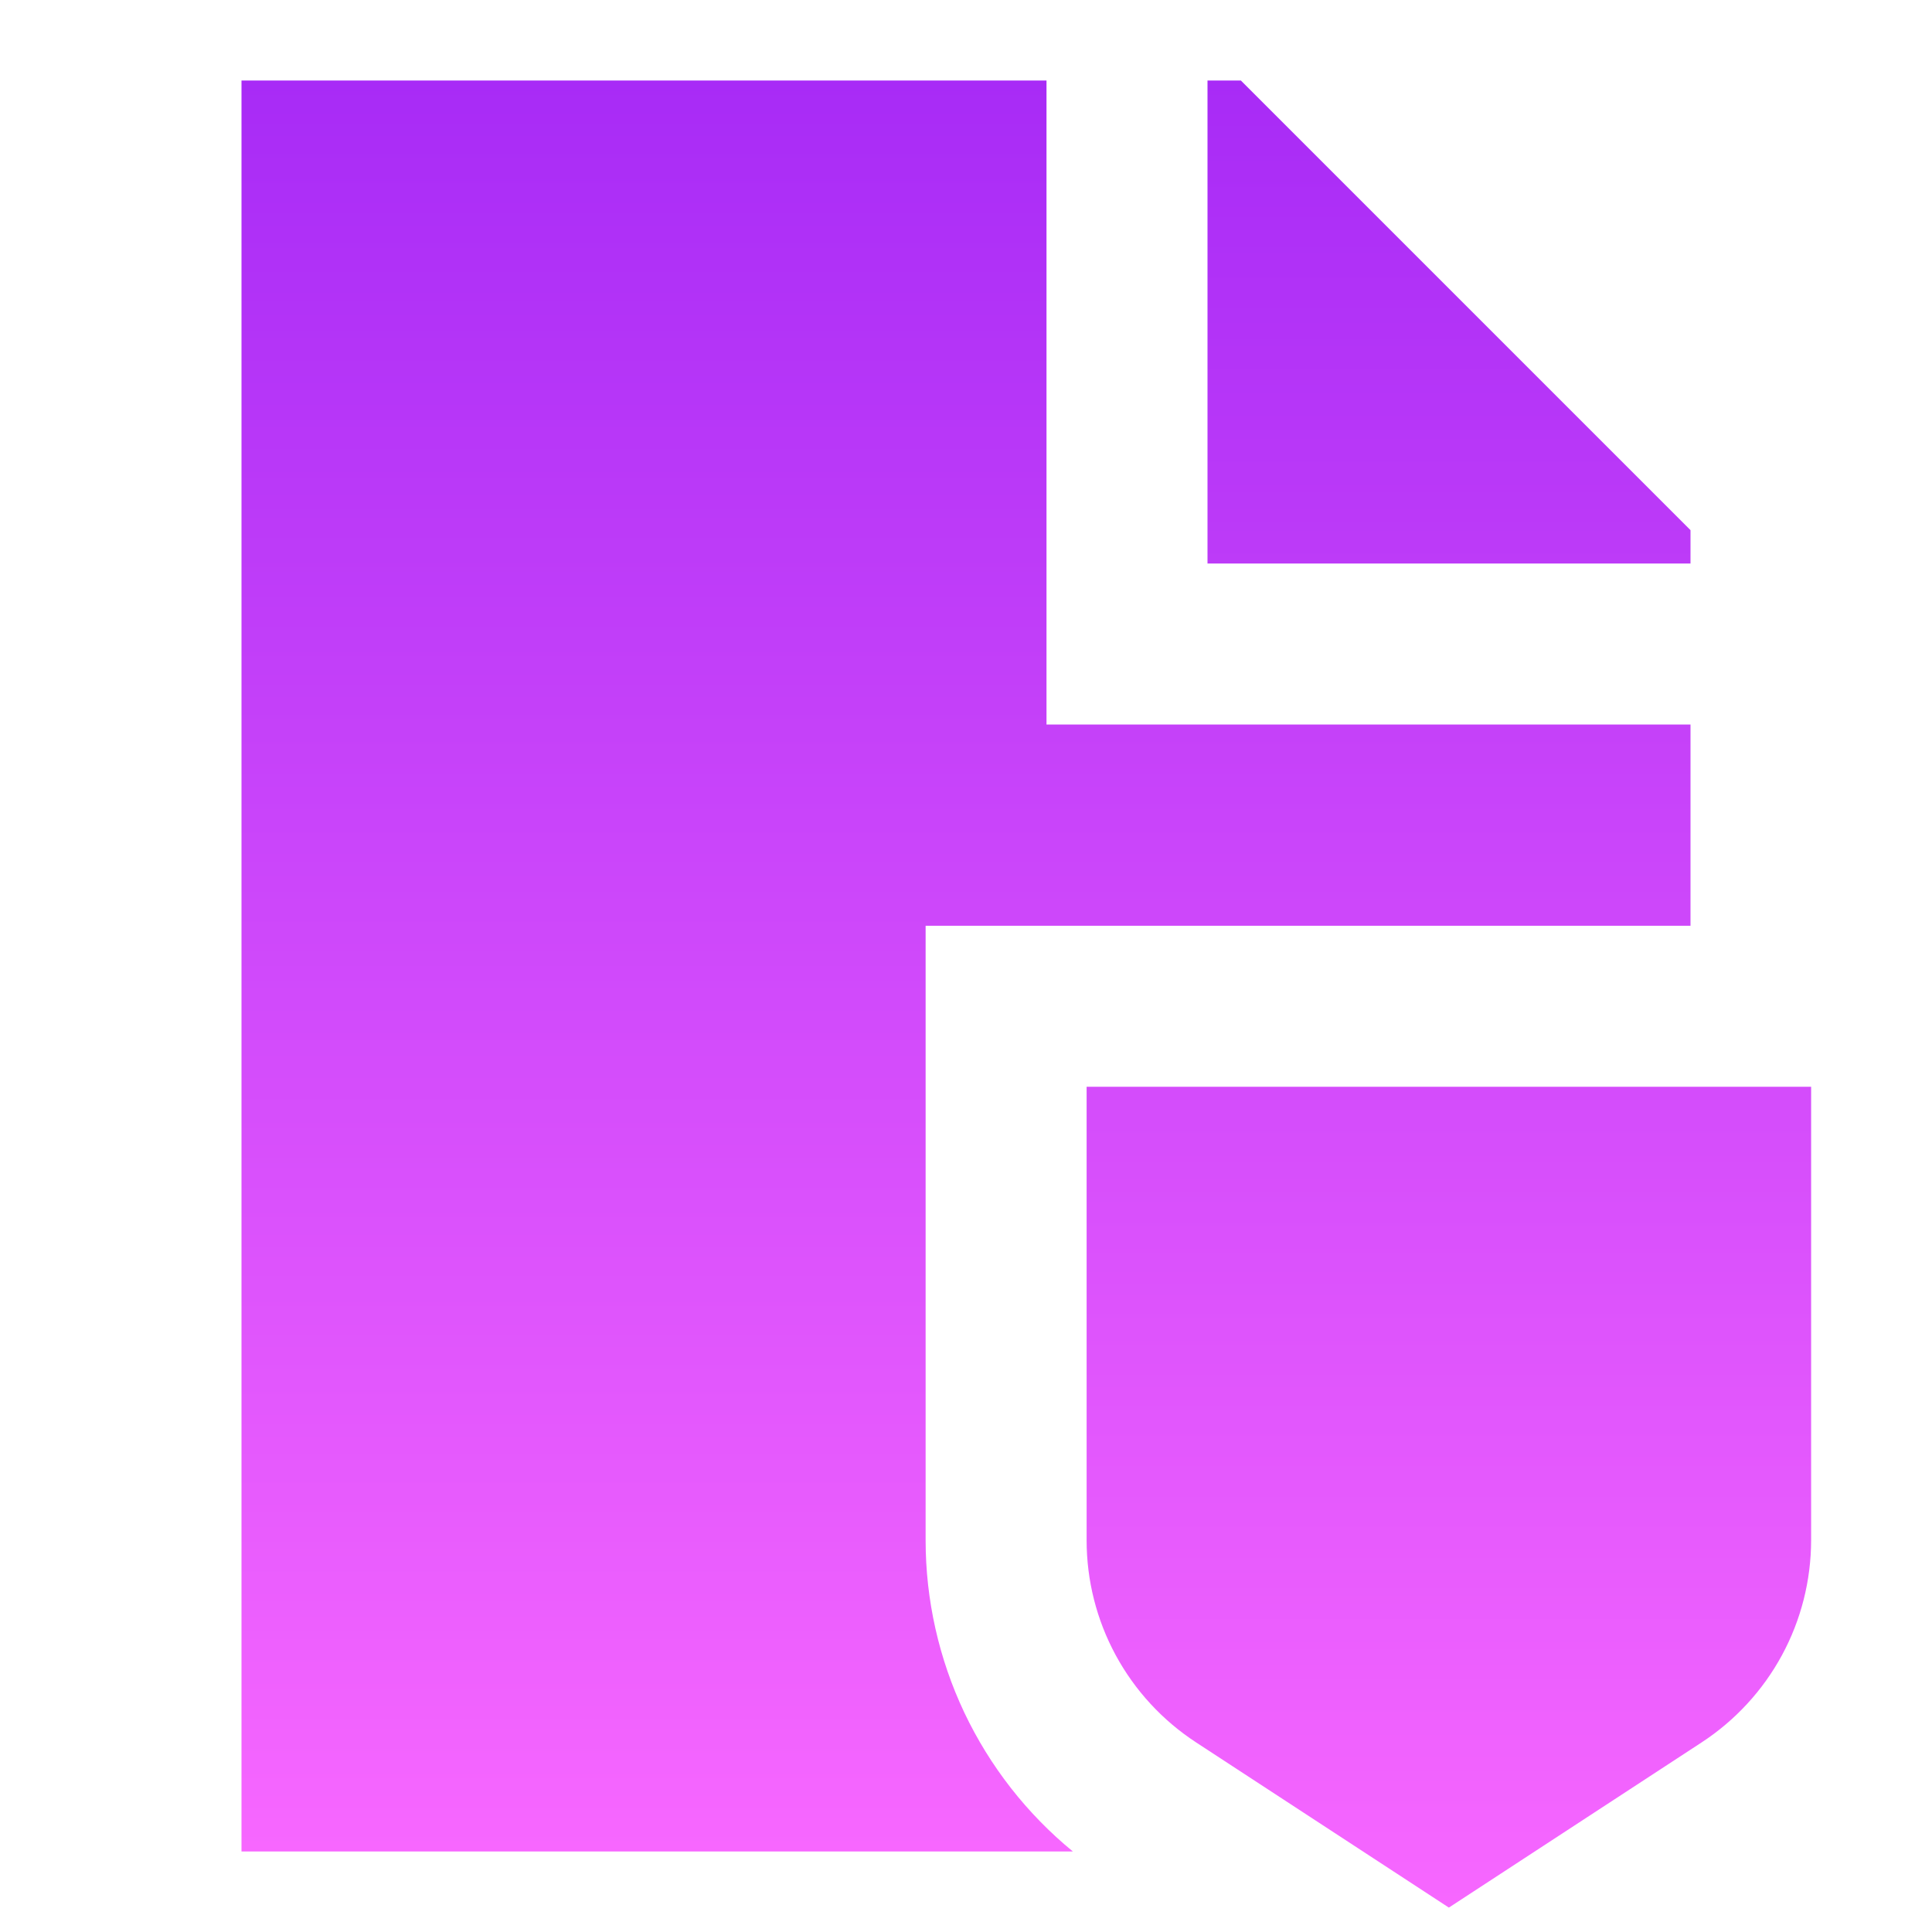
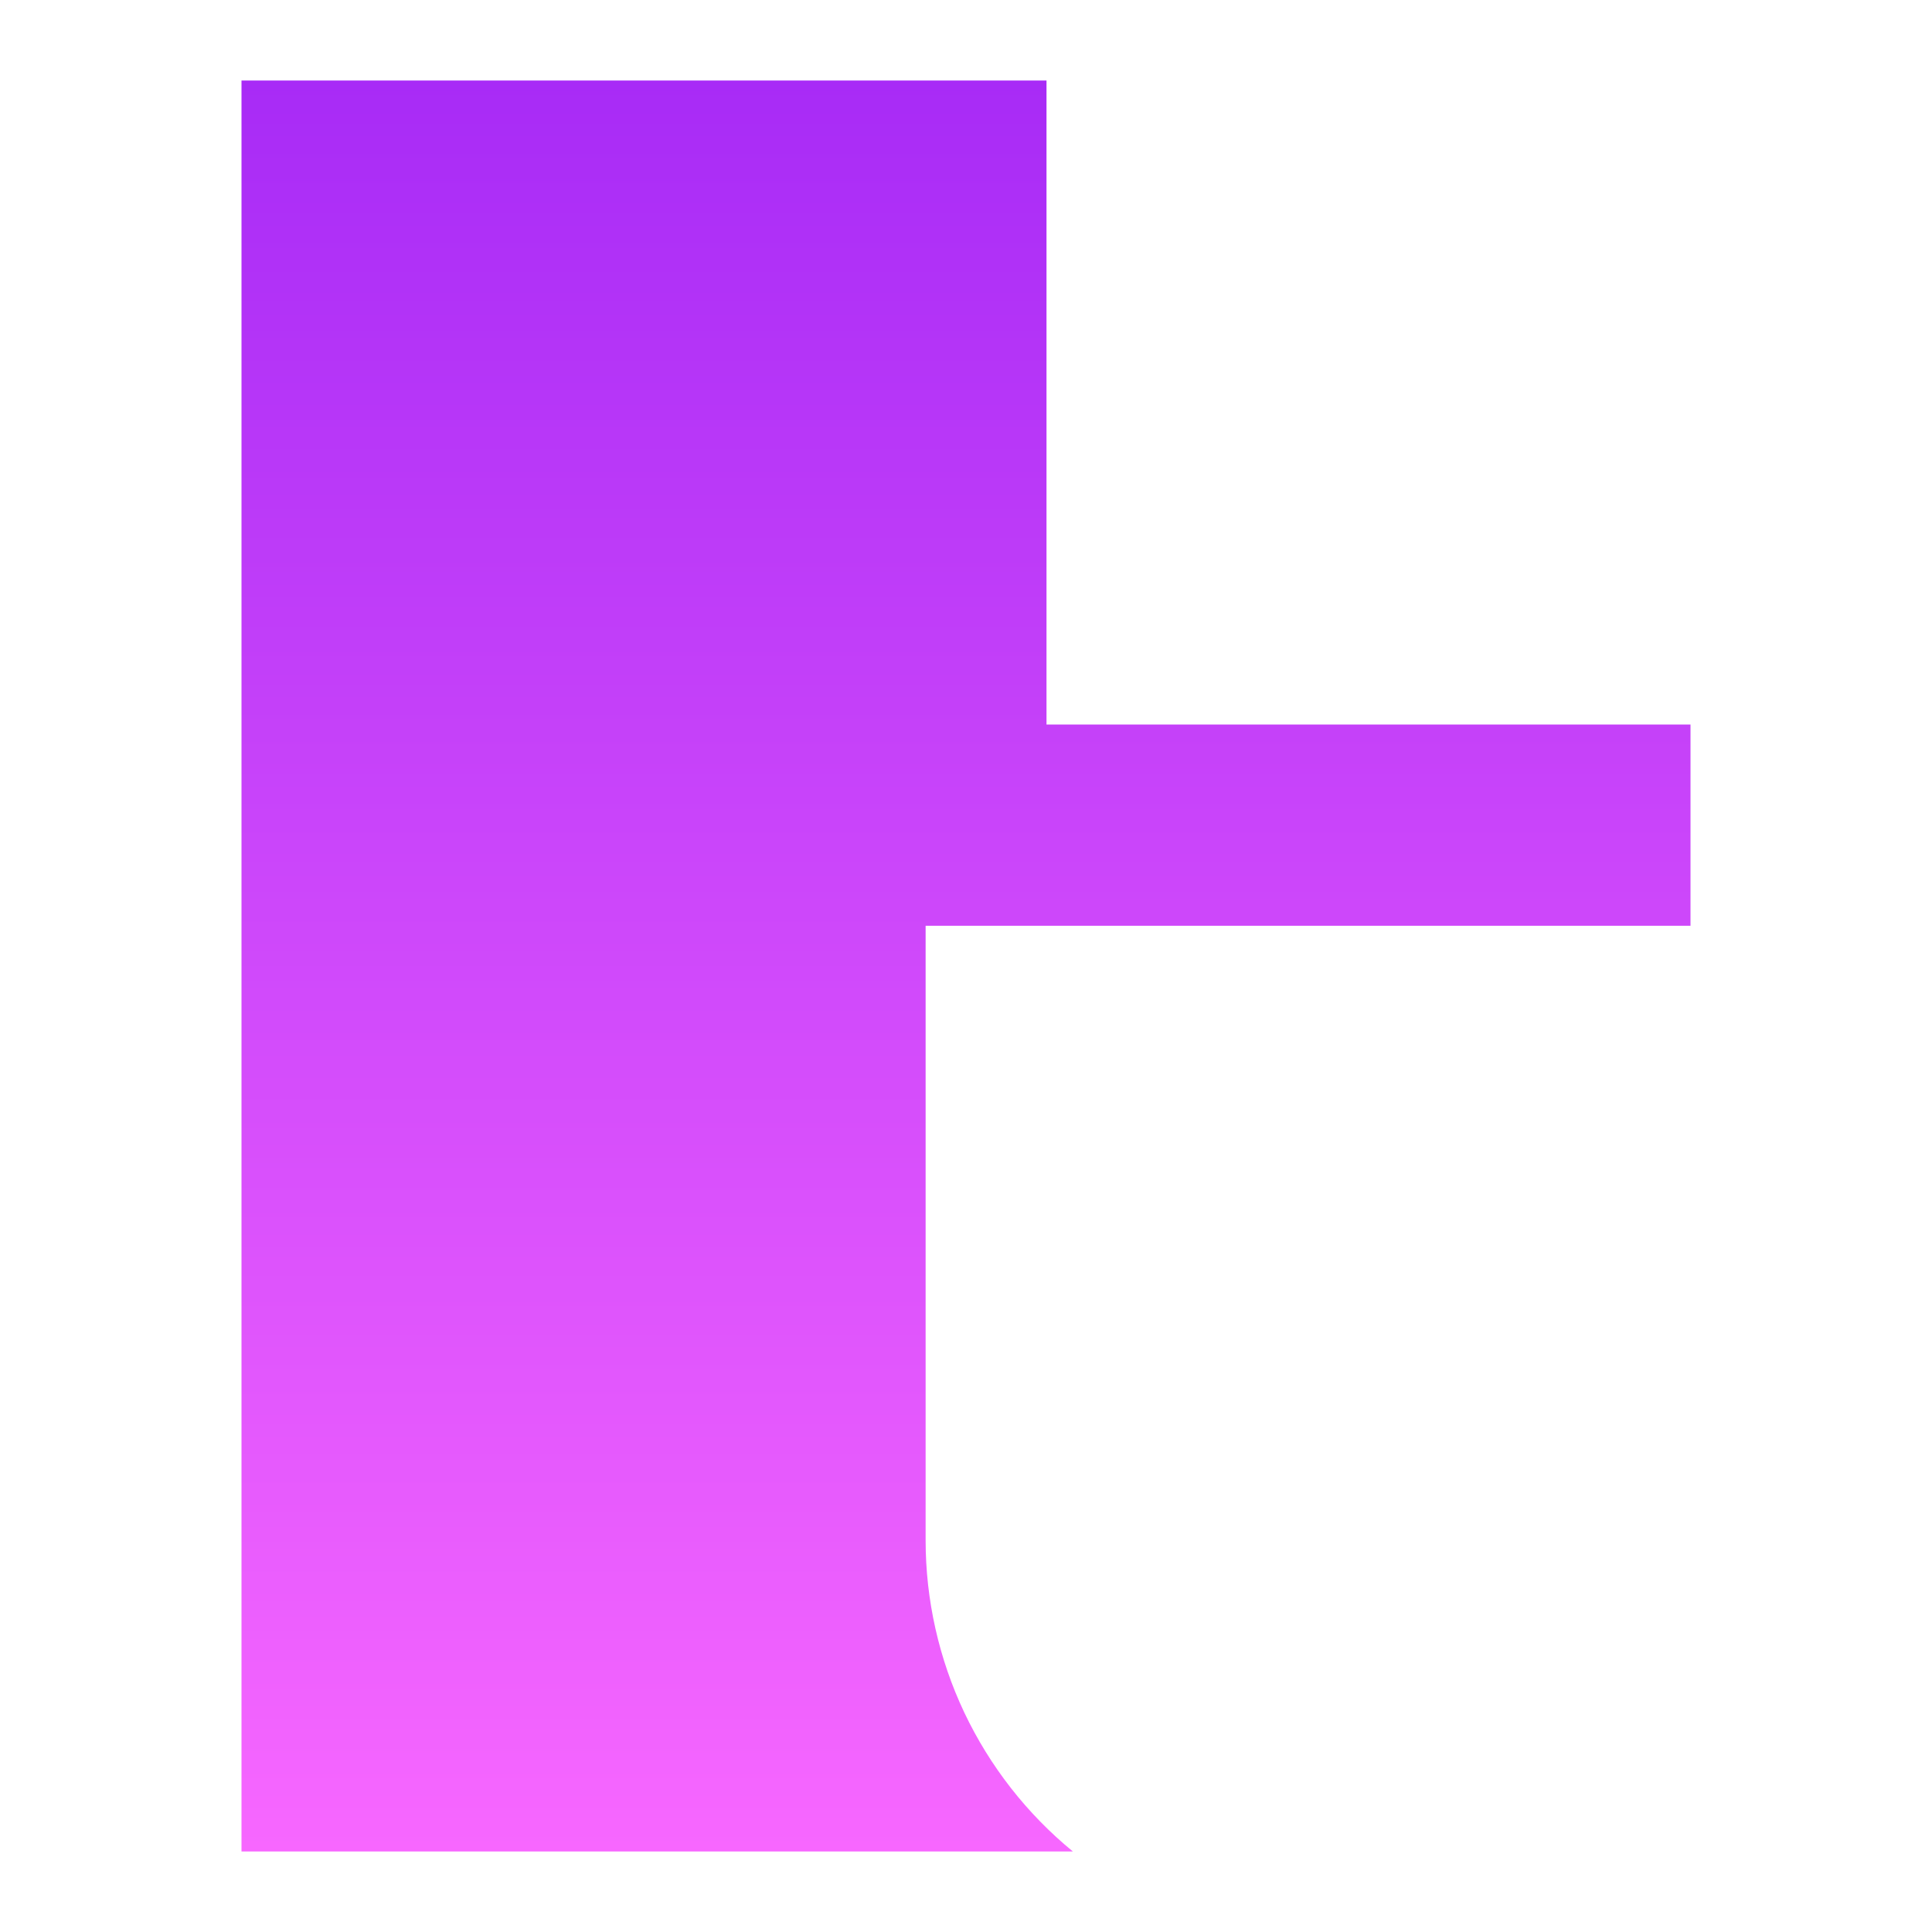
<svg xmlns="http://www.w3.org/2000/svg" width="30" height="30" viewBox="0 0 30 30" fill="none">
-   <path d="M16.25 1.25H3.75V28.75H16.66C15.945 28.164 15.369 27.426 14.973 26.591C14.578 25.755 14.373 24.842 14.373 23.918V14.375H26.25V11.25H16.25V1.25Z" fill="url(#paint0_linear_72_7135)" />
-   <path d="M26.25 8.75V8.232L19.268 1.25H18.75V8.75H26.25ZM28.123 16.875H16.873V23.918C16.873 24.541 17.028 25.154 17.325 25.702C17.622 26.25 18.051 26.715 18.573 27.056L22.498 29.621L26.423 27.056C26.944 26.715 27.373 26.25 27.67 25.702C27.967 25.154 28.122 24.541 28.123 23.918V16.875Z" fill="url(#paint1_linear_72_7135)" />
+   <path d="M16.25 1.25H3.75V28.75H16.66C15.945 28.164 15.369 27.426 14.973 26.591C14.578 25.755 14.373 24.842 14.373 23.918V14.375H26.25V11.25H16.25V1.25" fill="url(#paint0_linear_72_7135)" />
  <defs>
    <linearGradient id="paint0_linear_72_7135" x1="15" y1="1.25" x2="15" y2="28.75" gradientUnits="userSpaceOnUse">
      <stop stop-color="#A82BF6" />
      <stop offset="1" stop-color="#F767FF" />
    </linearGradient>
    <linearGradient id="paint1_linear_72_7135" x1="22.498" y1="1.25" x2="22.498" y2="29.621" gradientUnits="userSpaceOnUse">
      <stop stop-color="#A82BF6" />
      <stop offset="1" stop-color="#F767FF" />
    </linearGradient>
  </defs>
</svg>